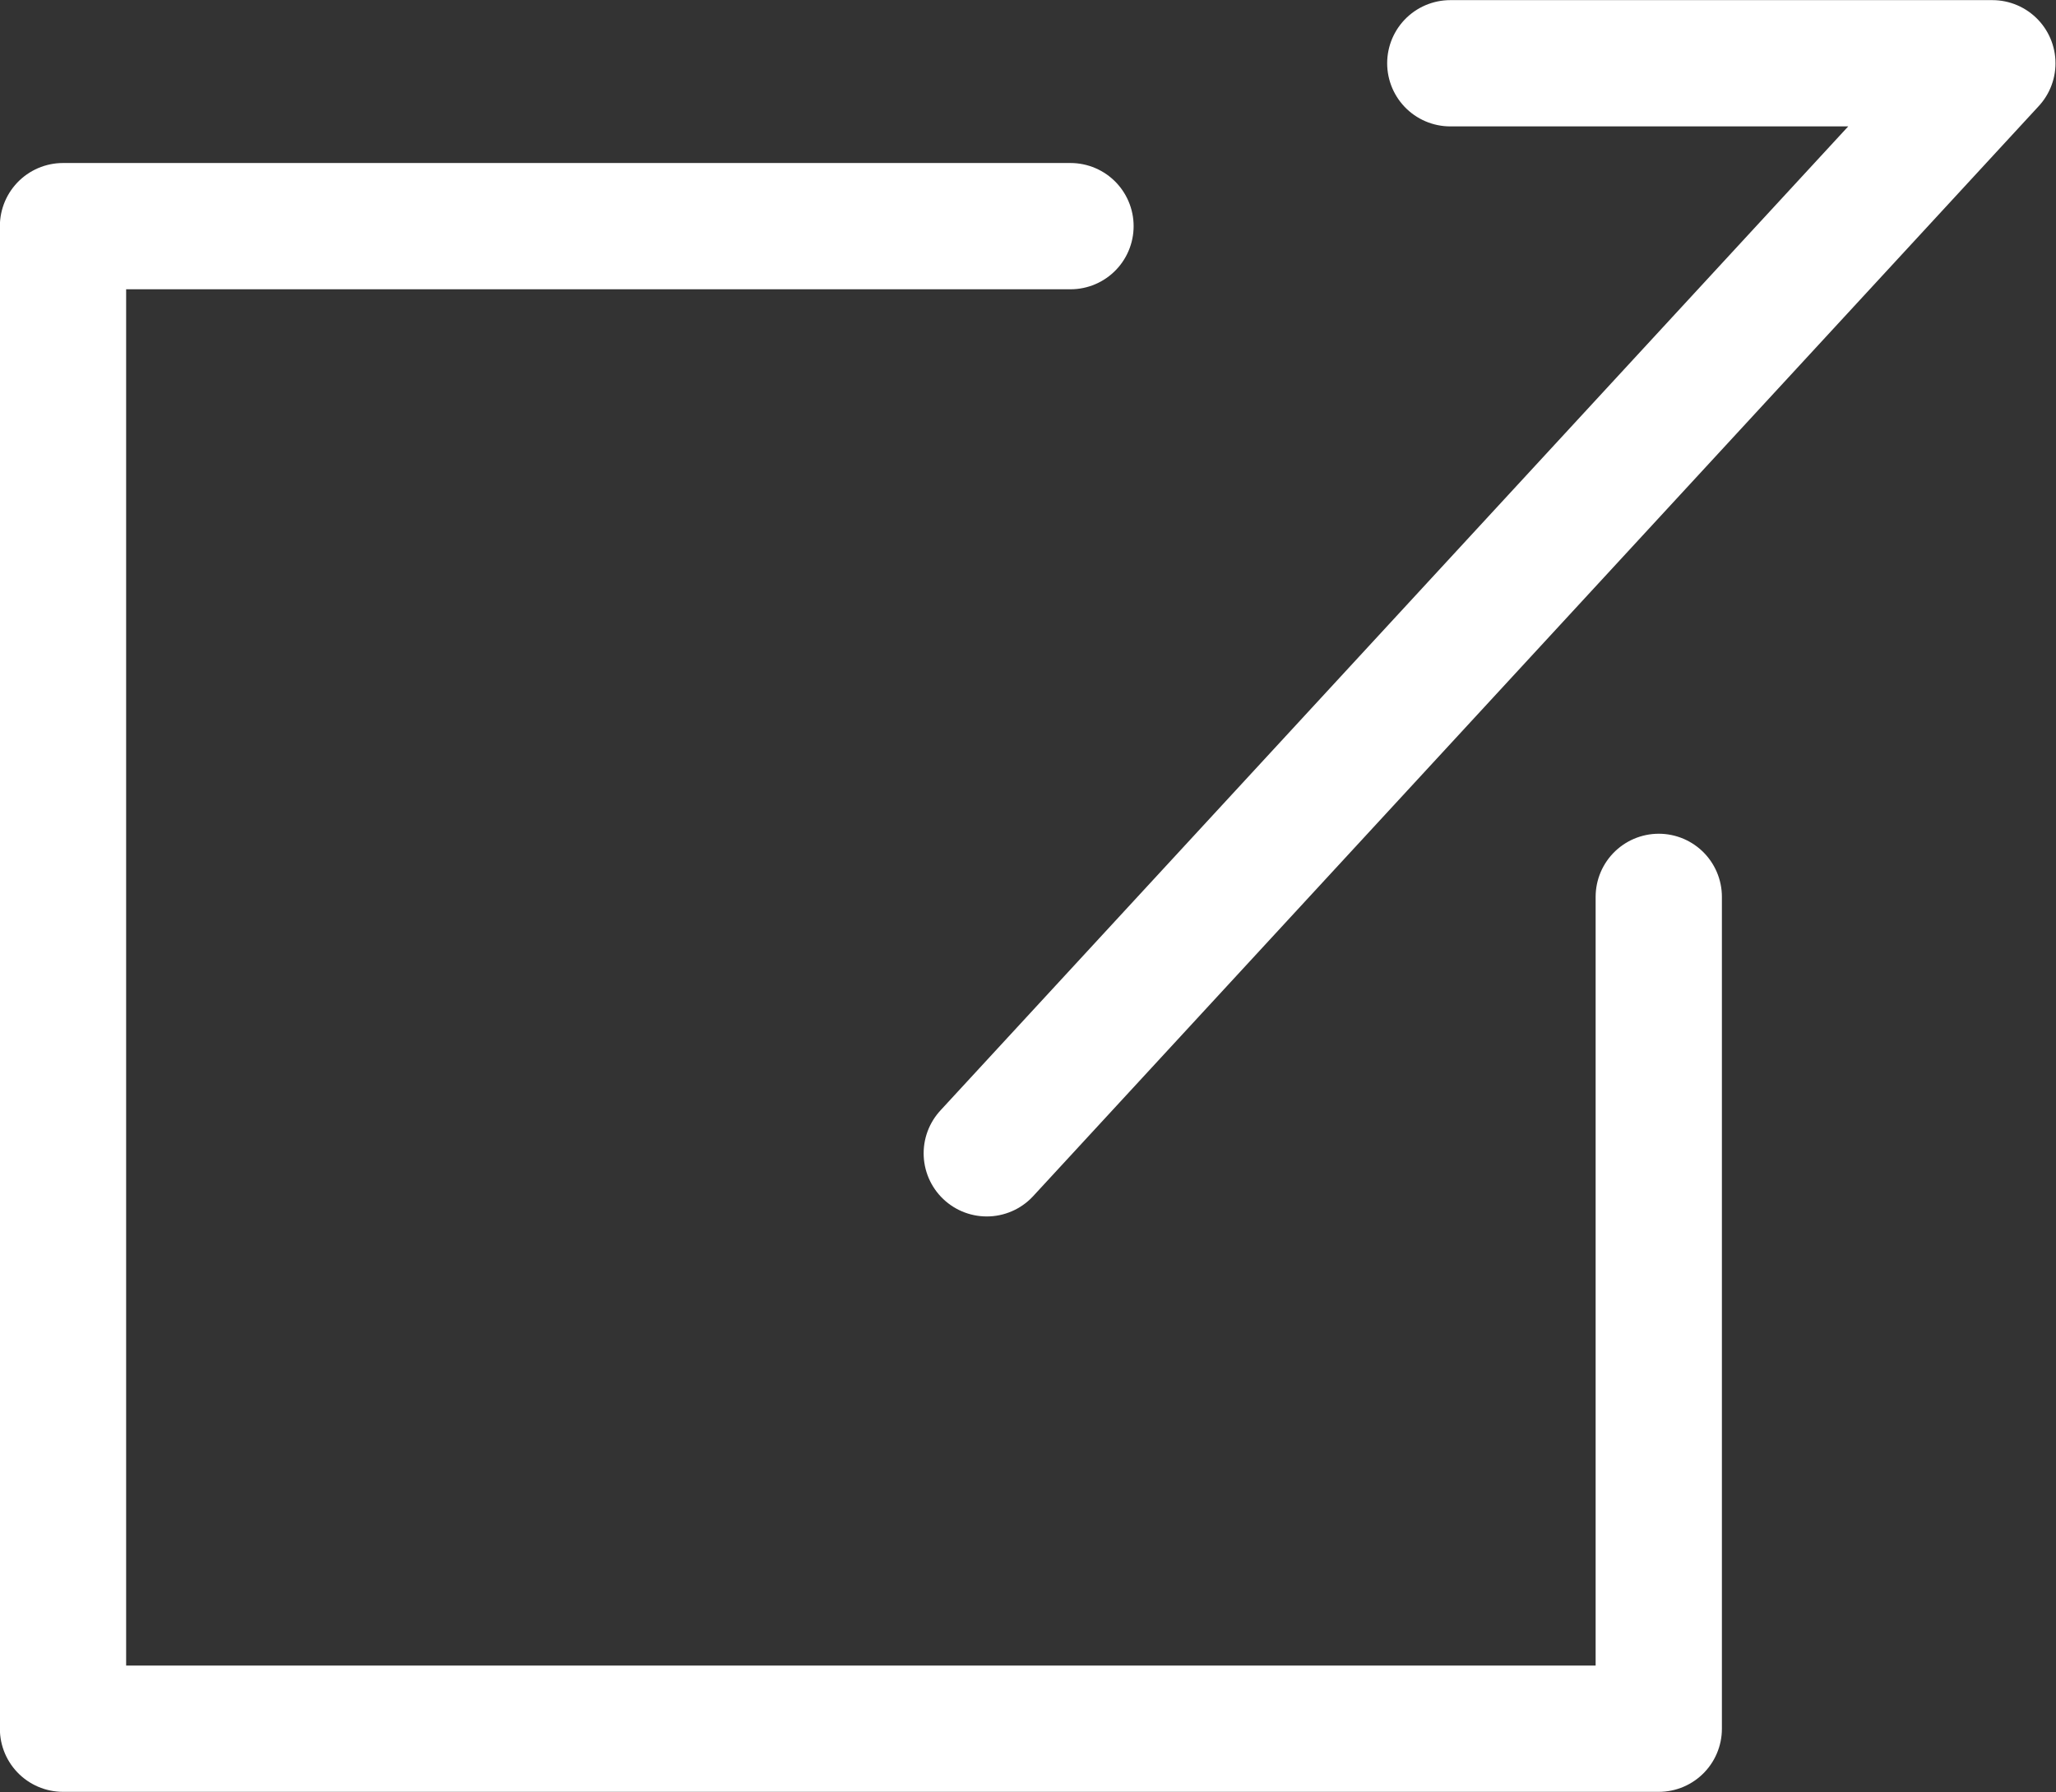
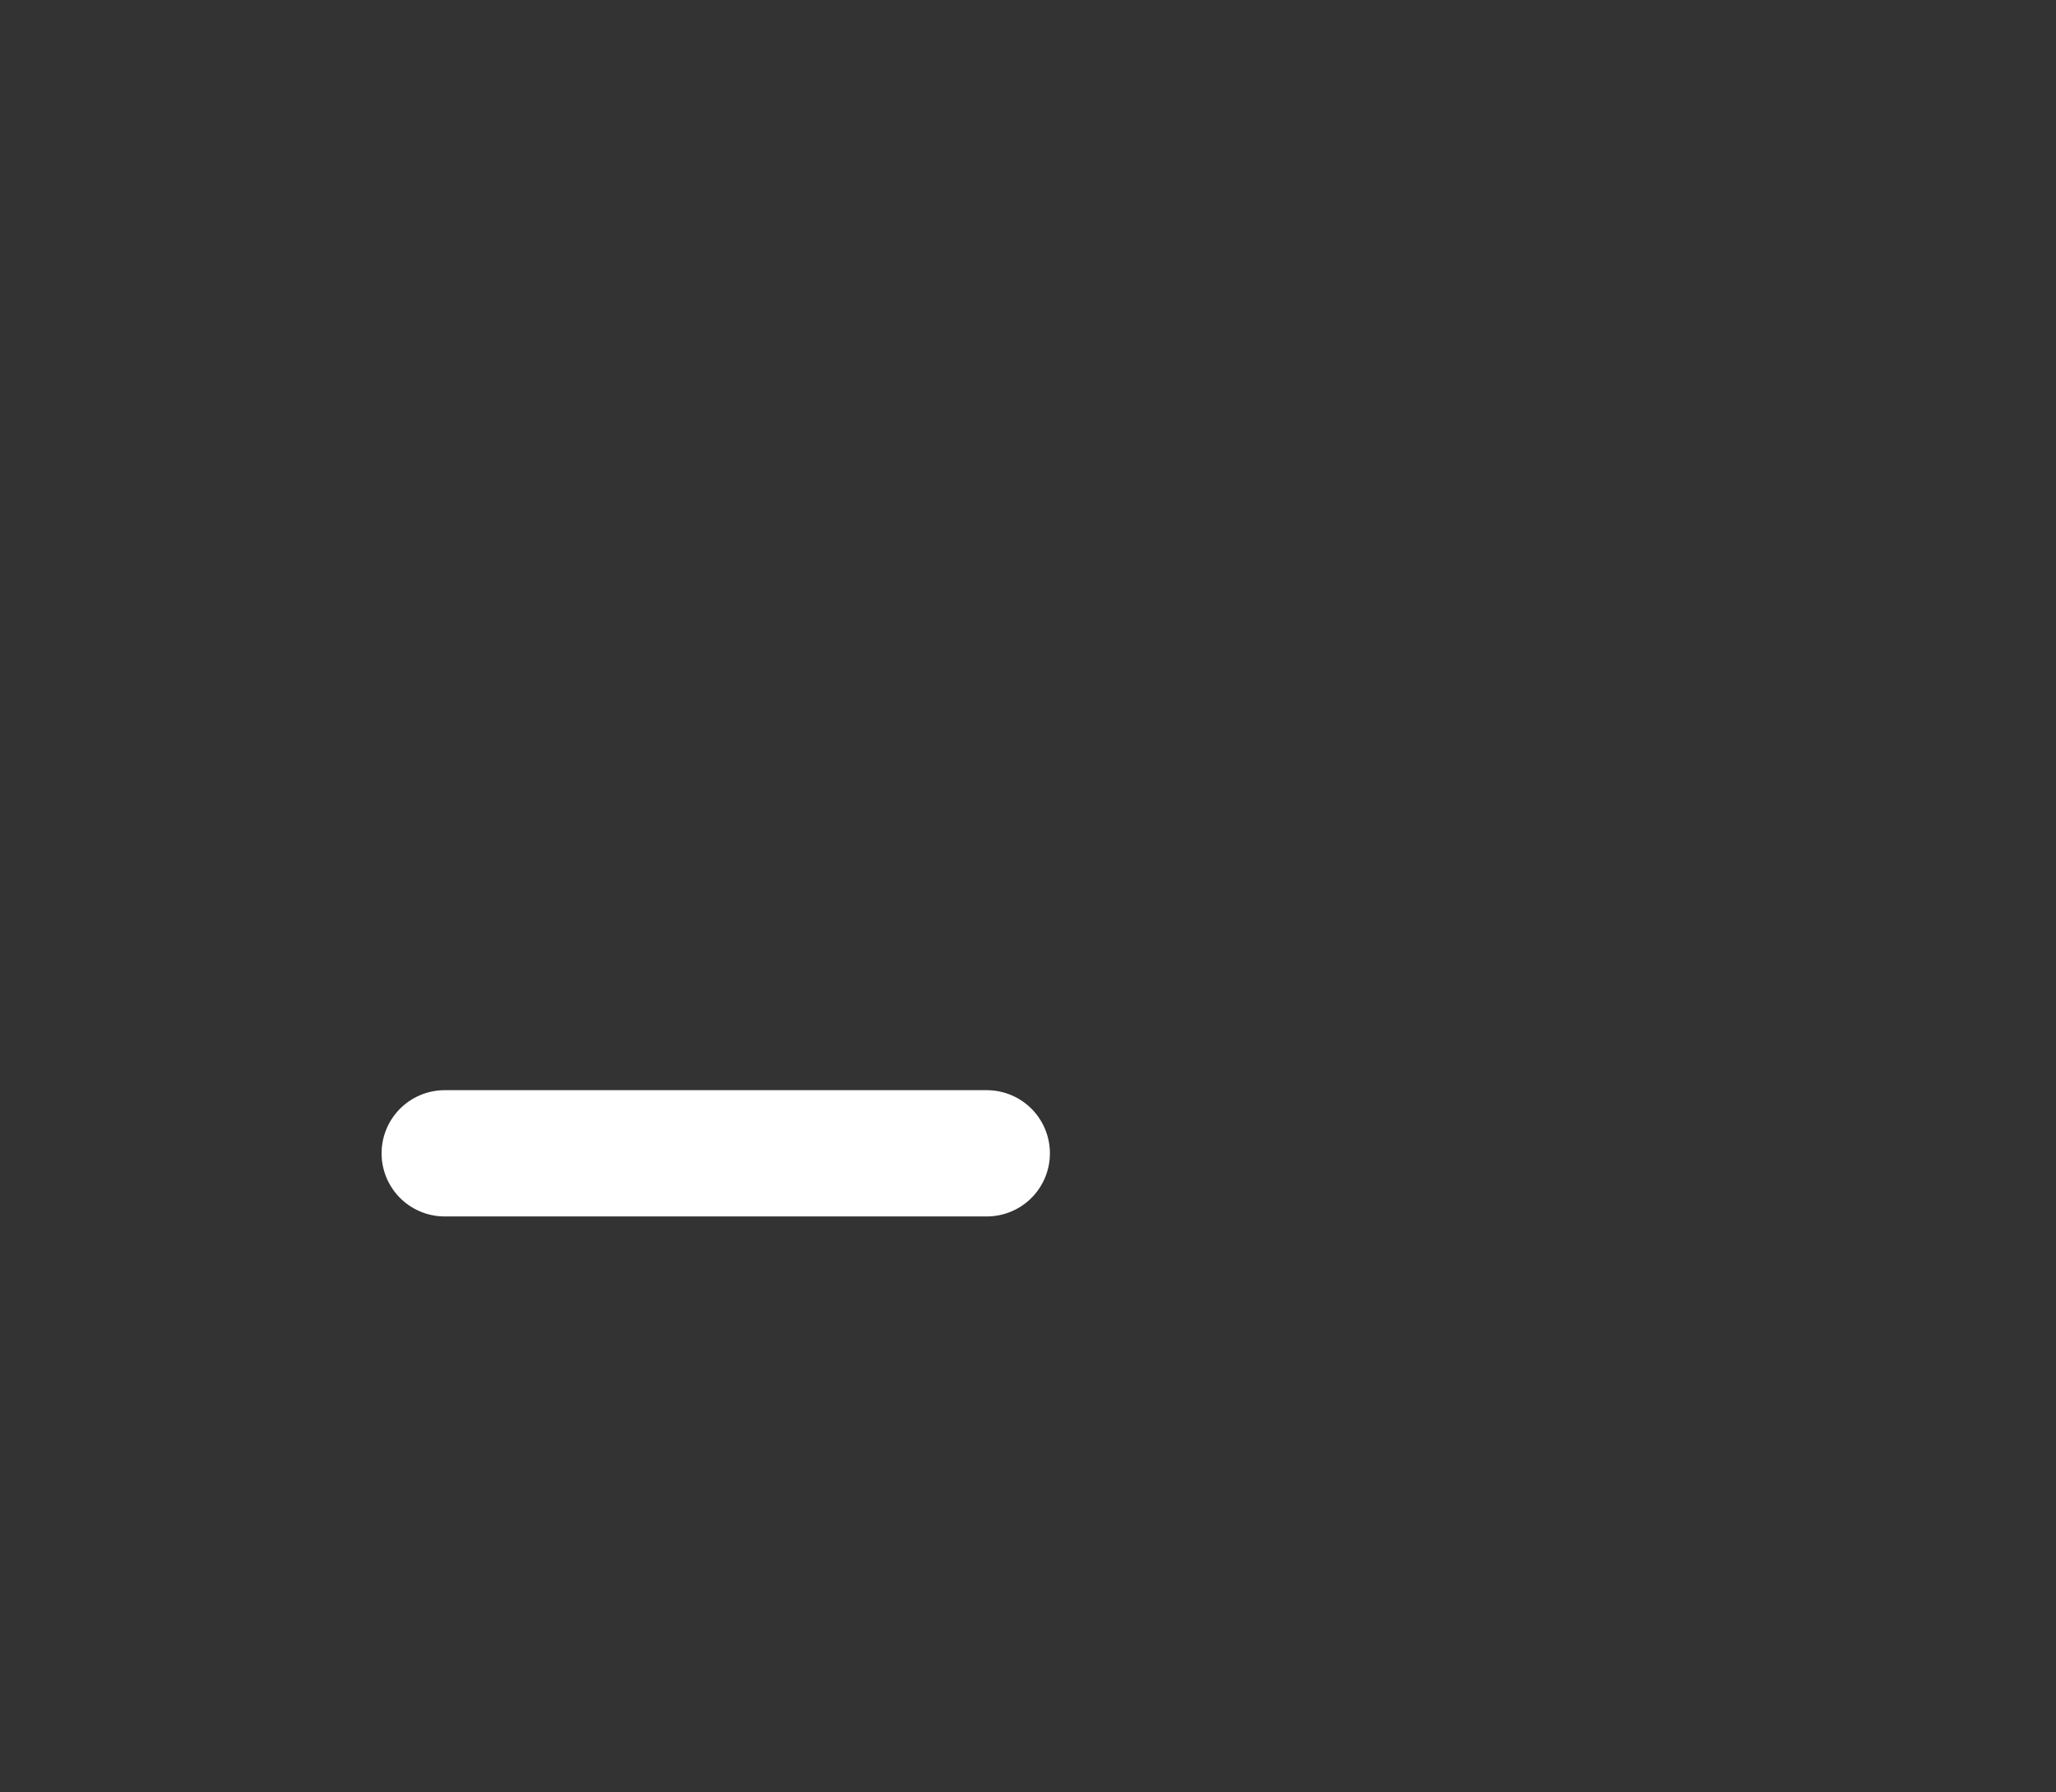
<svg xmlns="http://www.w3.org/2000/svg" width="16.283" height="14.194" viewBox="0 0 16.283 14.194">
  <rect x="0" y="0" width="16.283" height="14.194" fill="#333333" stroke="none" />
  <g id="グループ_64" data-name="グループ 64" transform="translate(-1067.685 -54.259)">
-     <path id="パス_22" data-name="パス 22" d="M-490.837,56.4h-7.979V68.3h12.638V61.712" transform="translate(1567 -0.35)" fill="none" stroke="#fff" stroke-linecap="round" stroke-linejoin="round" stroke-width="1" />
-     <path id="パス_23" data-name="パス 23" d="M-490.5,63.393l7.964-8.633h-4.293" transform="translate(1566)" fill="none" stroke="#fff" stroke-linecap="round" stroke-linejoin="round" stroke-width="1" />
+     <path id="パス_23" data-name="パス 23" d="M-490.5,63.393h-4.293" transform="translate(1566)" fill="none" stroke="#fff" stroke-linecap="round" stroke-linejoin="round" stroke-width="1" />
  </g>
</svg>